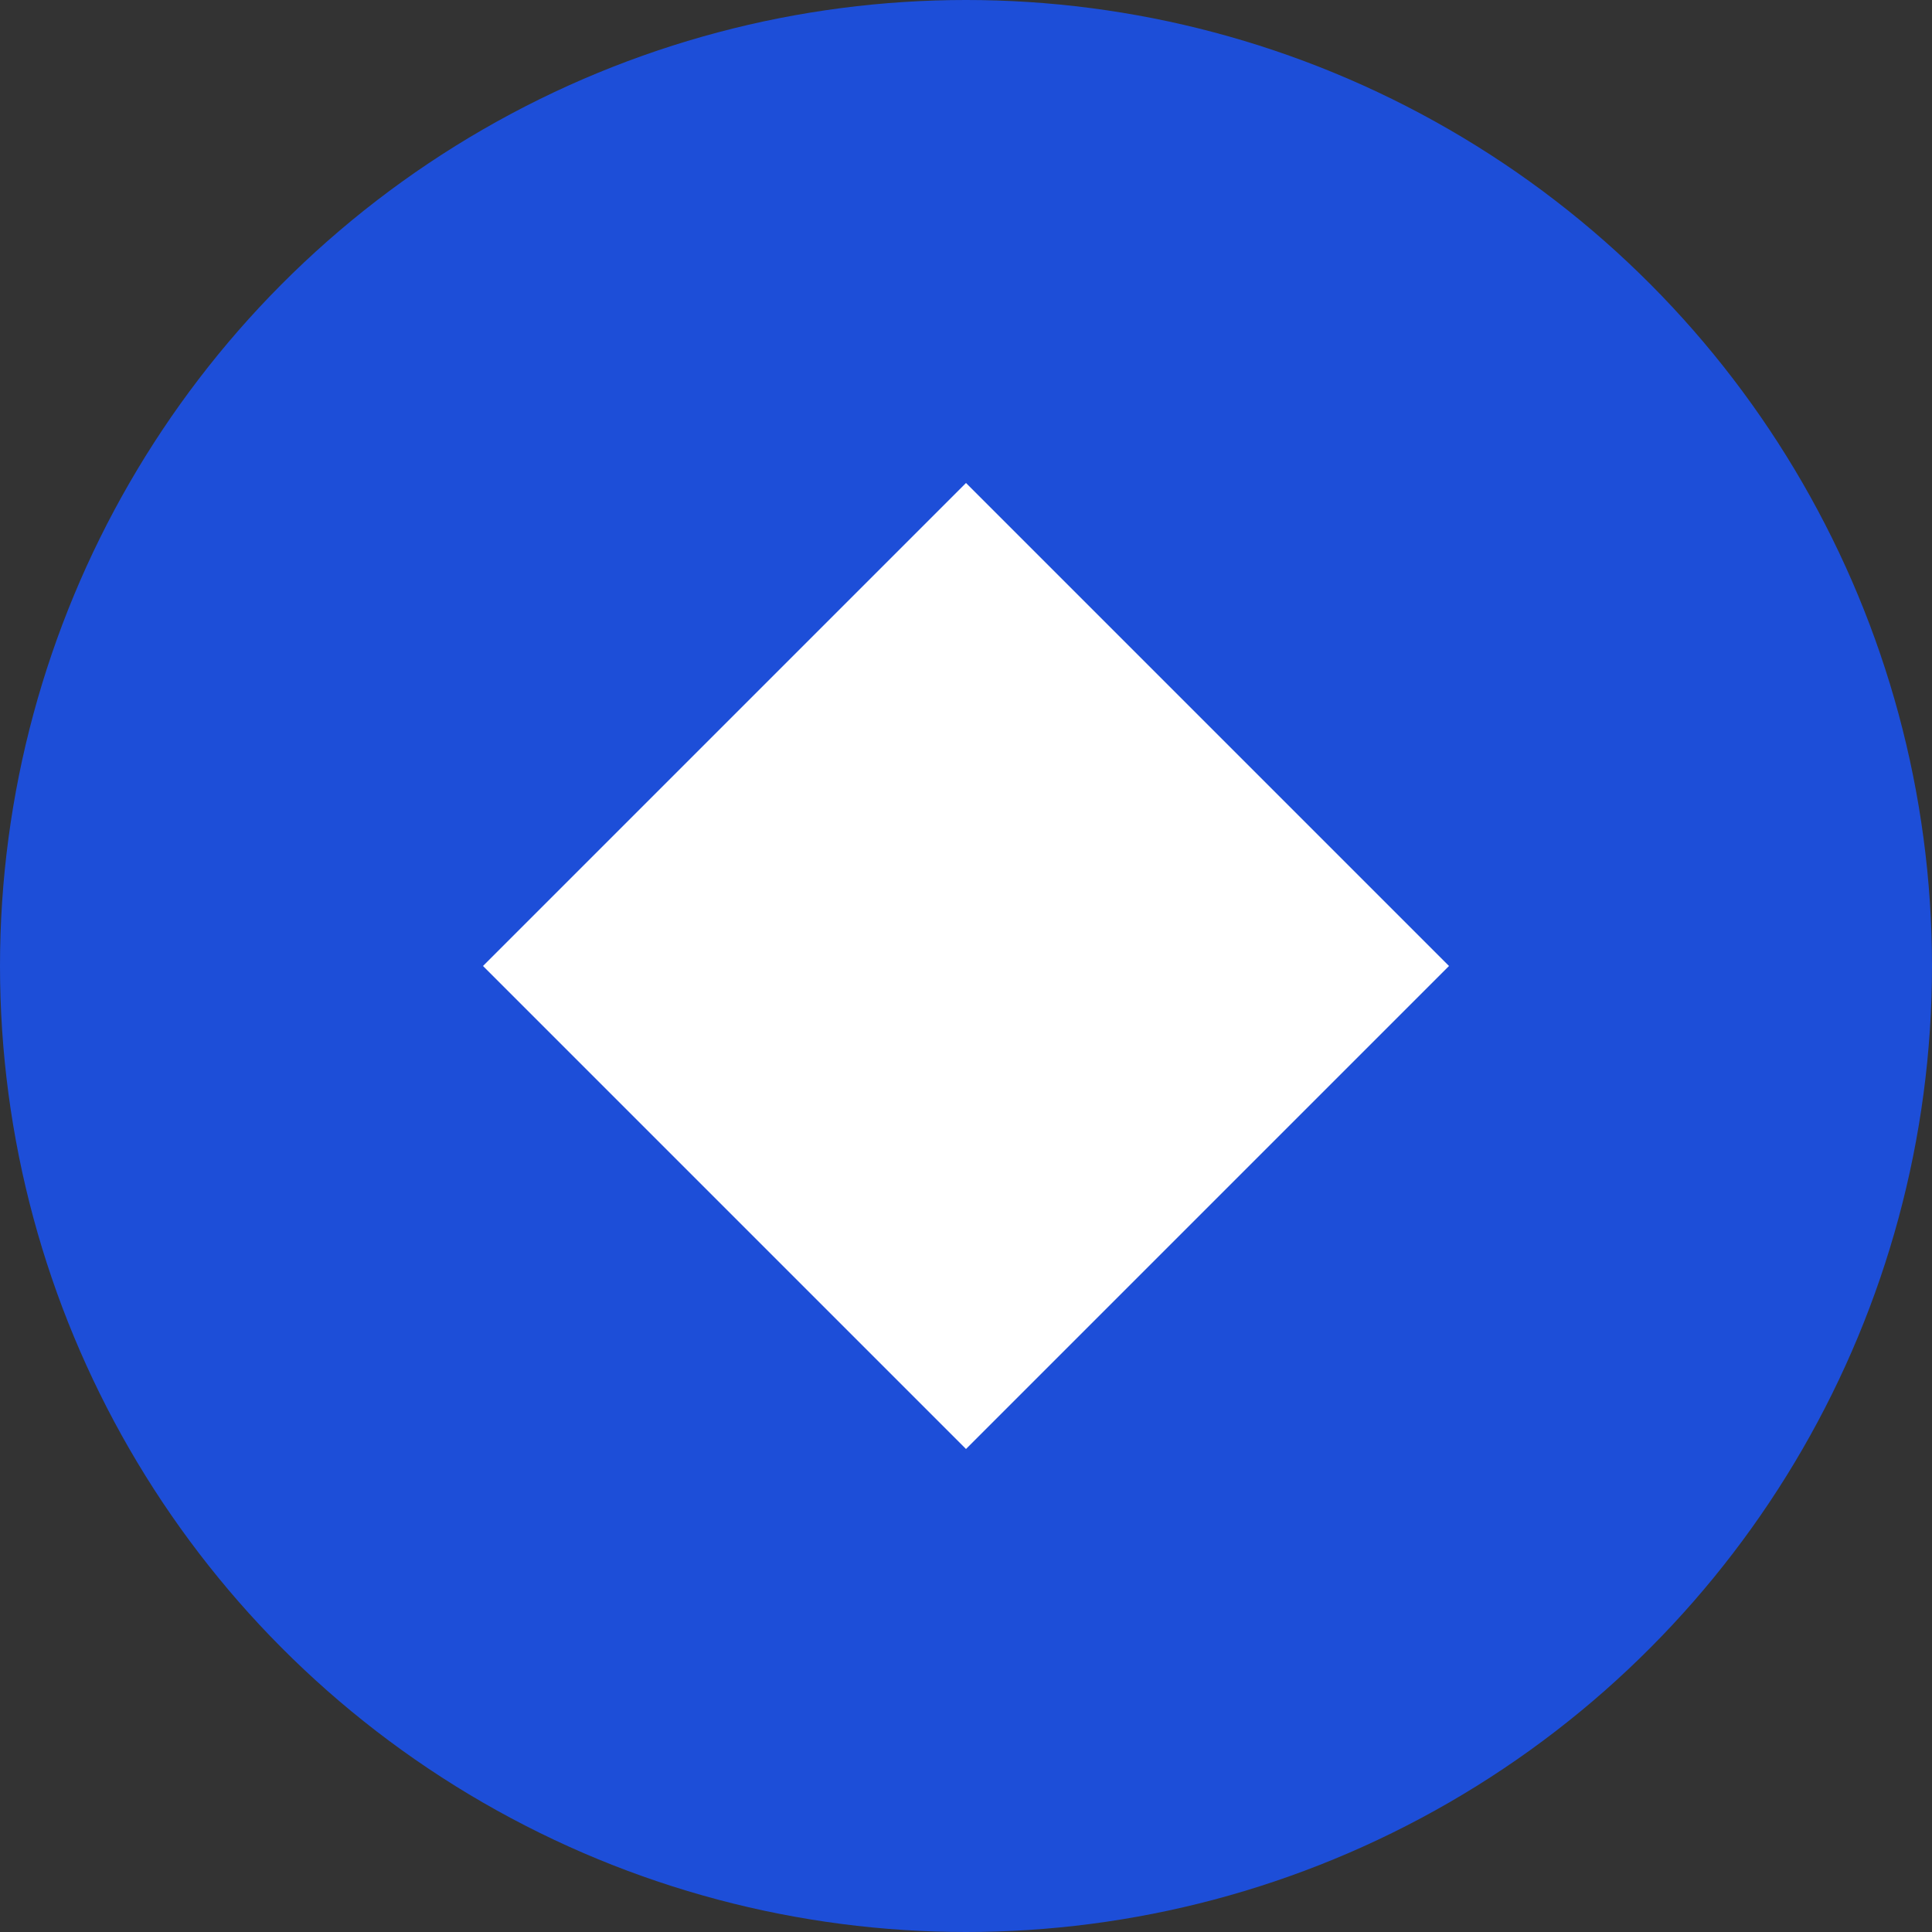
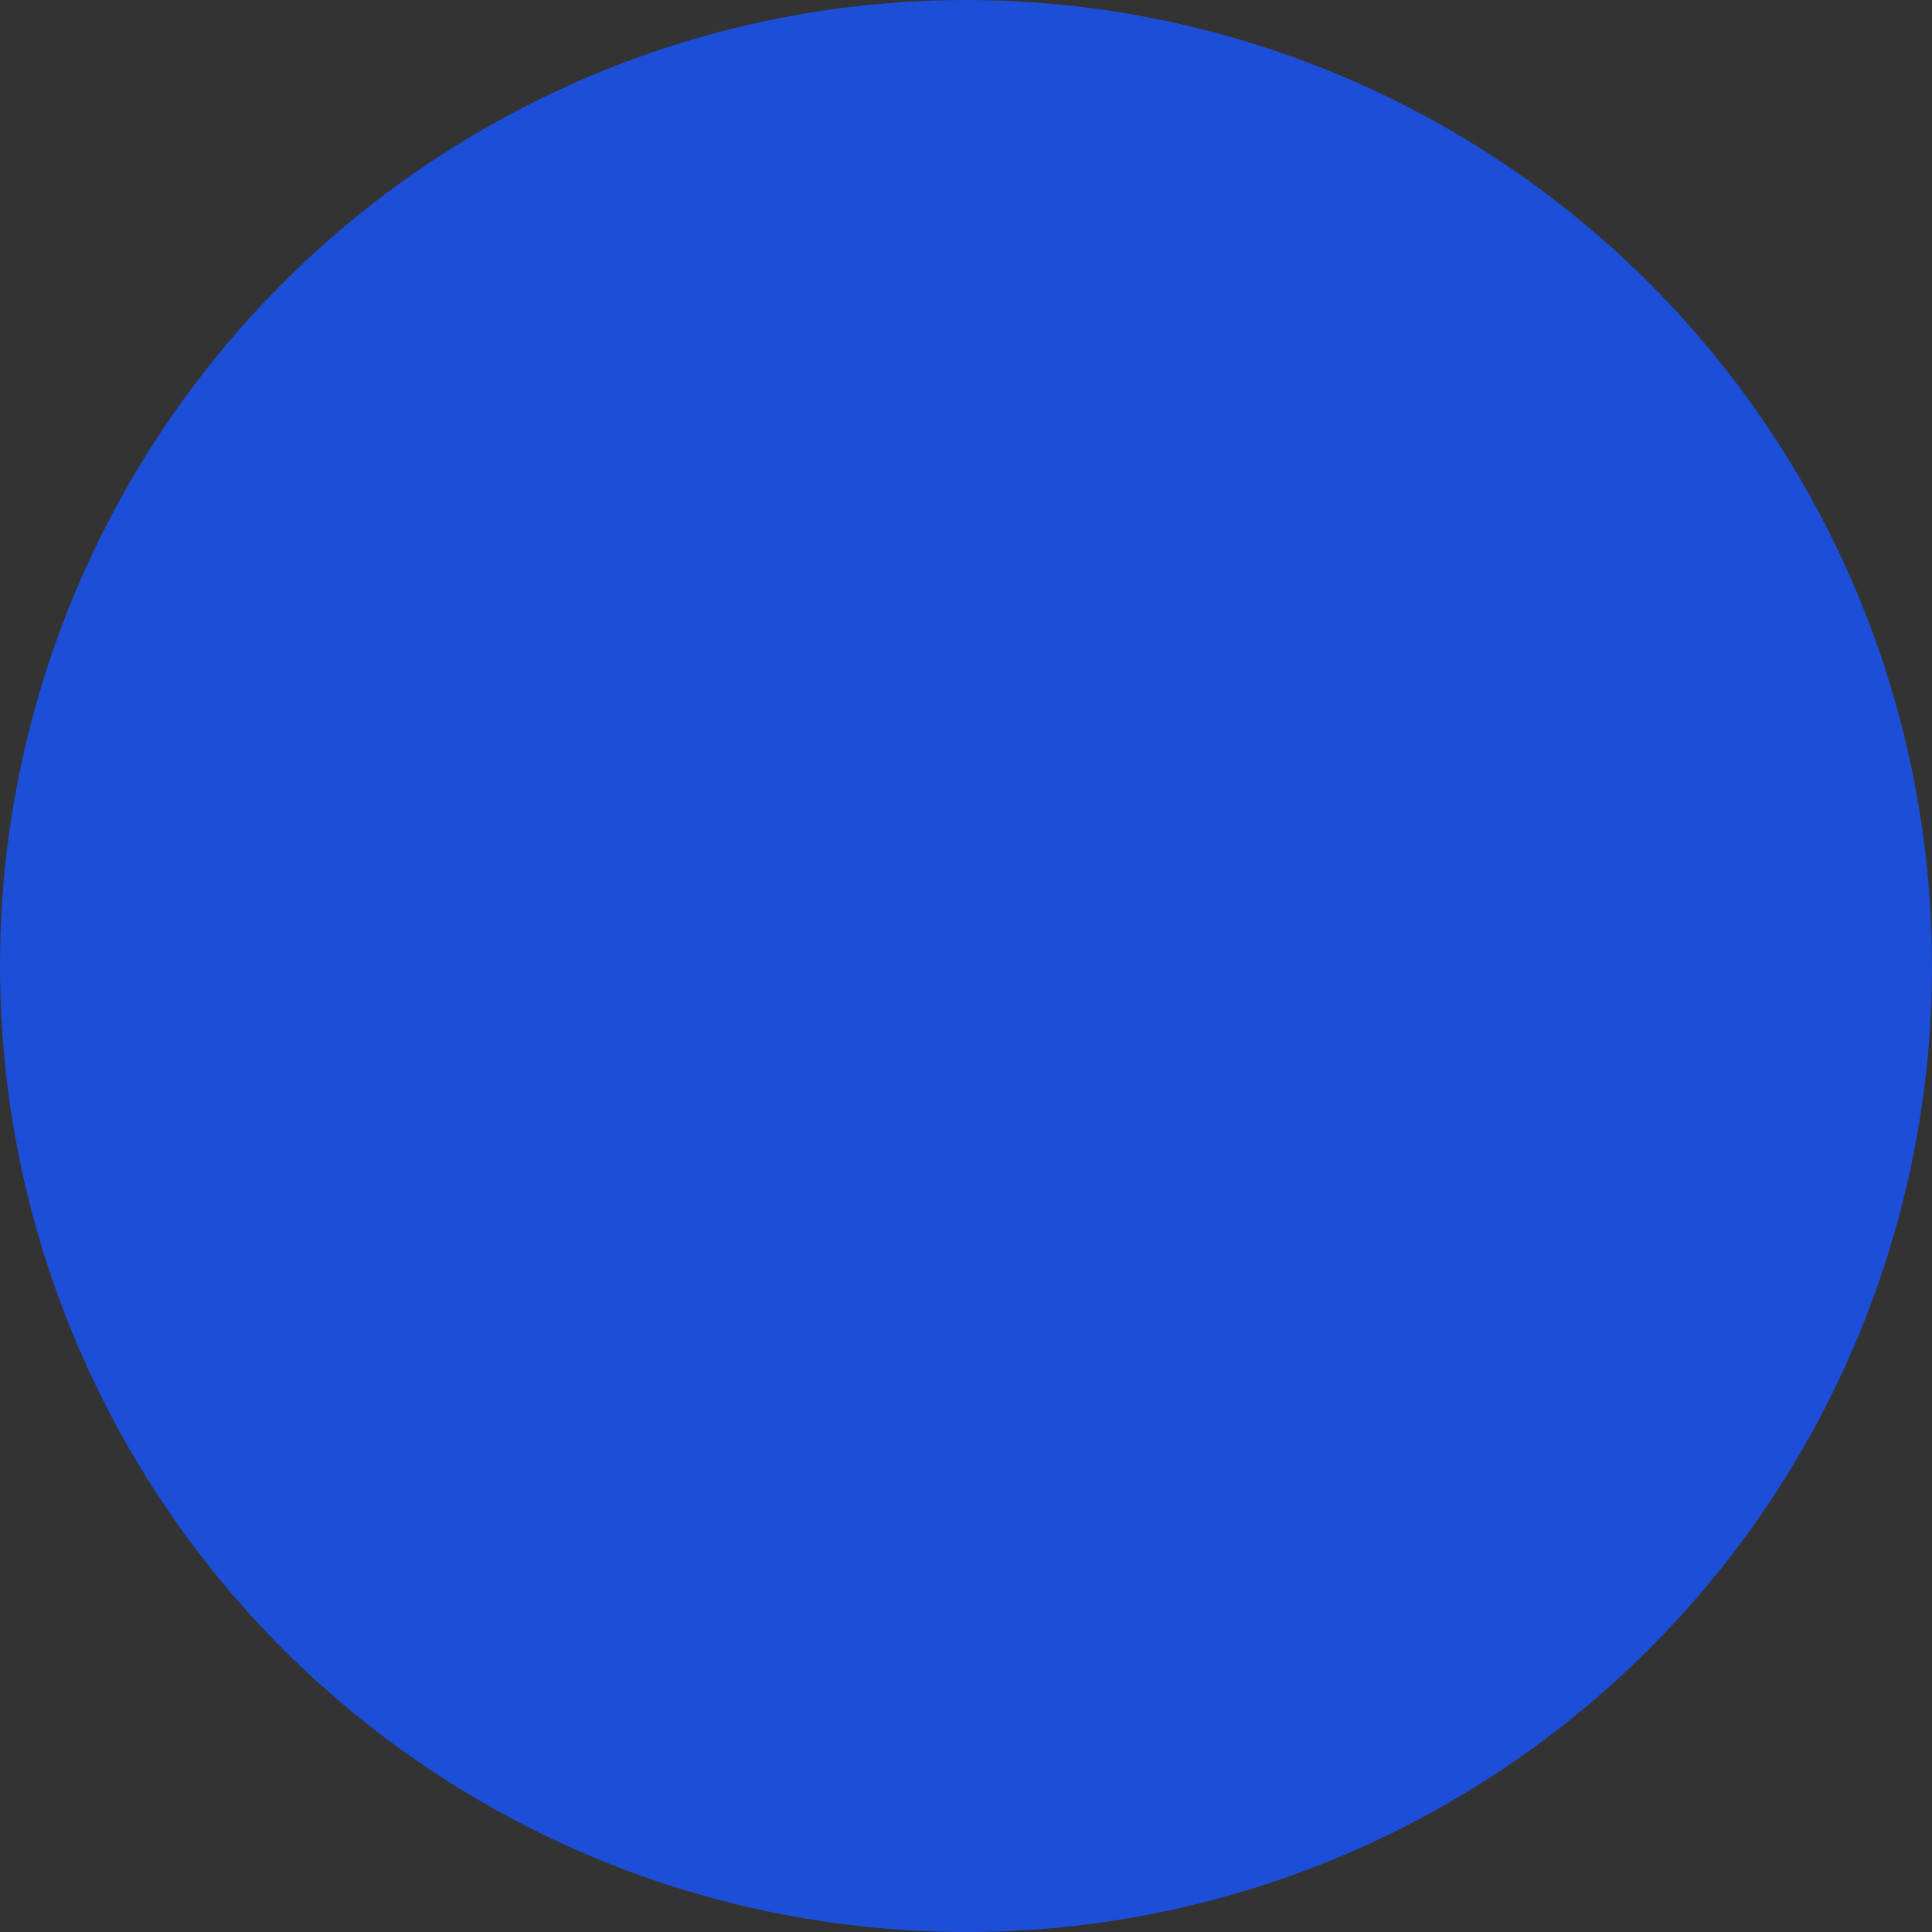
<svg xmlns="http://www.w3.org/2000/svg" width="80" height="80" viewBox="0 0 80 80" fill="none">
  <rect x="0" y="0" width="80" height="80" fill="#333333" stroke="none" />
  <circle cx="40" cy="40" r="40" fill="#1D4ED8" />
-   <path d="M20 40 L40 20 L60 40 L40 60 Z" fill="#ffffff" />
</svg>